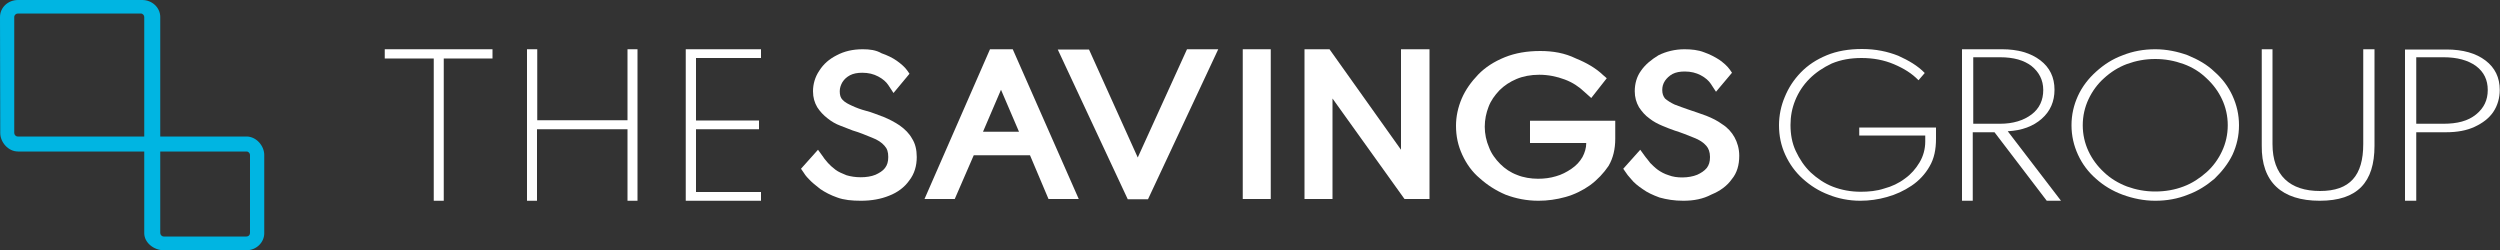
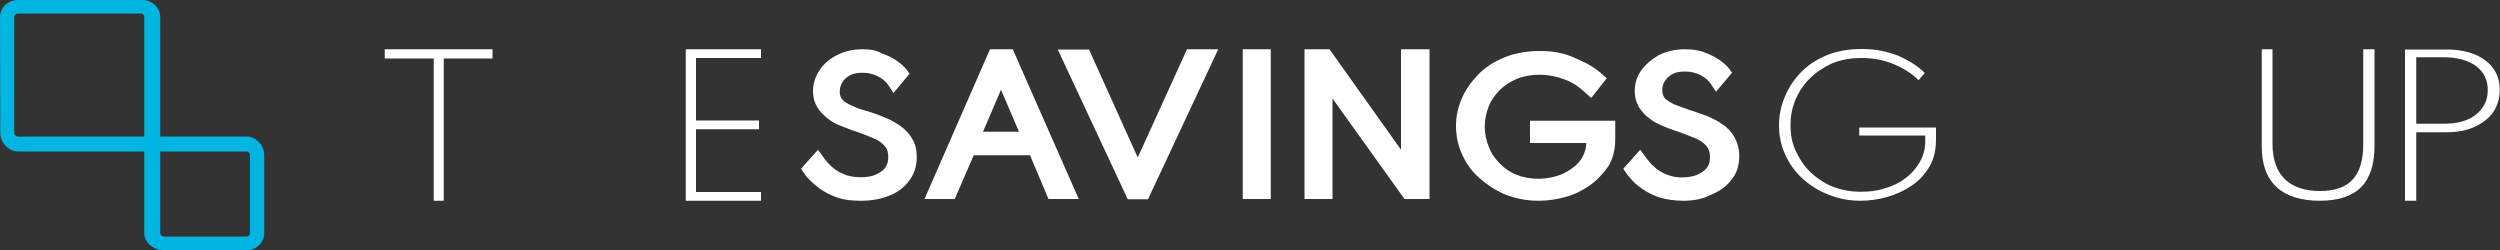
<svg xmlns="http://www.w3.org/2000/svg" xmlns:xlink="http://www.w3.org/1999/xlink" id="Layer_1" x="0px" y="0px" viewBox="0 0 1000 100" style="enable-background:new 0 0 1000 100;" xml:space="preserve">
  <rect x="0" y="0" width="1000" height="100" fill="#333333" stroke="none" />
  <style type="text/css">	.st0{clip-path:url(#SVGID_00000045578050479184059320000006035646285291990934_);}	.st1{fill:#FFFFFF;}	.st2{fill-rule:evenodd;clip-rule:evenodd;fill:#00B5E2;}</style>
  <g>
    <defs>
      <rect id="SVGID_1_" width="1000" height="100" />
    </defs>
    <clipPath id="SVGID_00000054988715686086324770000001275826702166437794_">
      <use xlink:href="#SVGID_1_" style="overflow:visible;" />
    </clipPath>
    <g style="clip-path:url(#SVGID_00000054988715686086324770000001275826702166437794_);">
      <path class="st1" d="M744.1,80.3c3.6,0,7.2-0.5,10.7-1.5c3.6-1,6.8-2.5,9.8-4.5c3-2,5.5-4.7,7.2-7.7c1.9-3.2,2.6-6.9,2.6-11.1V51   h-30.7v3.2h26.4v2.4c0,3-0.8,5.9-2.3,8.4c-1.5,2.5-3.4,4.7-5.8,6.4c-2.5,1.9-5.3,3.2-8.3,4c-3,1-6.2,1.3-9.4,1.3   c-4,0-7.7-0.7-11.1-2c-3.4-1.3-6.4-3.4-8.9-5.7c-2.6-2.5-4.5-5.4-6-8.6c-1.5-3.2-2.1-6.7-2.1-10.4c0-3.5,0.6-6.7,1.9-9.9   c1.3-3.2,3.2-6.1,5.7-8.6c2.5-2.5,5.5-4.5,8.9-6.1c3.6-1.5,7.5-2.2,11.9-2.2c4.7,0,9,0.8,13,2.5c4,1.7,7.2,3.7,9.8,6.4l2.5-2.9   c-2.8-2.9-6.4-5-10.6-6.9c-4.3-1.7-9-2.7-14.5-2.7c-5.3,0-10,0.8-14.1,2.5c-4.1,1.7-7.5,3.9-10.4,6.9c-2.8,2.9-4.9,6.1-6.4,9.8   c-1.5,3.5-2.3,7.4-2.3,11.3c0,4.2,0.8,8.1,2.5,11.8c1.7,3.7,4,6.9,7,9.6c3,2.7,6.4,4.9,10.4,6.4C735.2,79.4,739.6,80.3,744.1,80.3   z" />
-       <path class="st1" d="M784.8,80.3h4.3V52.9h8.7l20.9,27.4h5.7l-21.3-27.8c5.7-0.3,10.2-2,13.6-5c3.4-3,5.1-6.9,5.1-11.6   c0-5-1.9-8.9-5.7-11.8c-3.8-2.9-8.9-4.4-15.3-4.4h-16V80.3z M789.3,49.5V22.9h10.7c5.5,0,9.6,1.2,12.6,3.5c3,2.4,4.7,5.6,4.7,9.6   c0,4-1.5,7.4-4.7,9.8c-3.2,2.4-7.4,3.7-12.6,3.7H789.3z" />
-       <path class="st1" d="M862.1,80.3c4.7,0,9-0.8,13-2.4c4.1-1.5,7.5-3.7,10.7-6.4c3-2.9,5.5-6.1,7.2-9.6c1.7-3.7,2.6-7.6,2.6-11.8   s-0.9-8.1-2.6-11.8c-1.7-3.7-4.1-6.9-7.2-9.6c-3-2.9-6.6-4.9-10.7-6.6c-4.1-1.5-8.5-2.4-13-2.4c-4.7,0-9,0.8-13,2.4   c-4.1,1.5-7.5,3.7-10.7,6.6c-3,2.7-5.5,5.9-7.2,9.6c-1.7,3.7-2.6,7.6-2.6,11.8s0.9,8.1,2.6,11.8c1.7,3.7,4.1,6.9,7.2,9.6   c3,2.7,6.6,4.9,10.7,6.4C853.2,79.4,857.6,80.3,862.1,80.3z M862.1,76.6c-4,0-7.7-0.7-11.3-2c-3.4-1.3-6.6-3.2-9.2-5.7   c-2.6-2.4-4.7-5.2-6.2-8.4c-1.5-3.2-2.3-6.7-2.3-10.4c0-3.7,0.8-7.2,2.3-10.4c1.5-3.2,3.6-6.1,6.2-8.4c2.6-2.4,5.7-4.4,9.2-5.7   c3.6-1.3,7.2-2,11.3-2c4,0,7.7,0.7,11.3,2c3.6,1.3,6.6,3.2,9.2,5.7c2.6,2.4,4.7,5.2,6.2,8.4c1.5,3.2,2.3,6.7,2.3,10.4   c0,3.7-0.8,7.2-2.3,10.4c-1.5,3.2-3.6,6.1-6.2,8.4s-5.7,4.4-9.2,5.7C870,75.9,866.2,76.6,862.1,76.6z" />
      <path class="st1" d="M927.9,80.3c15.1,0,21.9-7.4,21.9-22V19.7h-4.5v37.9c0,12.6-5.3,18.8-17.3,18.8S909,70.2,909,57.6V19.7h-4.3   v38.5C904.5,72.9,912.8,80.3,927.9,80.3z" />
      <path class="st1" d="M962,80.3h4.5V52.9h11.9c4.5,0,8.3-0.7,11.5-2.2c3.2-1.5,5.7-3.4,7.4-5.9c1.7-2.5,2.6-5.6,2.6-8.8   c0-5-1.9-8.9-5.7-11.8c-3.8-2.9-9-4.4-15.6-4.4H962V80.3z M966.5,49.5V22.9h10.9c5.5,0,9.8,1.2,13,3.5c3.2,2.4,4.7,5.6,4.7,9.6   c0,4-1.5,7.2-4.7,9.8s-7.5,3.7-13,3.7H966.5z" />
      <path class="st1" d="M173.4,80.3h4.1V23.4H197v-3.7h-43.1v3.7h19.6V80.3z" />
-       <path class="st1" d="M210.7,80.3h4.1V51.7H251v28.6h4V19.7h-4v28.4h-36.1V19.7h-4.1V80.3z" />
      <path class="st1" d="M274.3,80.3h30.1v-3.5h-26V51.7h25.2v-3.5h-25.2V23.2h26v-3.5h-30.1V80.3z" />
      <path class="st1" d="M431.5,79.6h-12.1L412,62.1h-22.5l-7.6,17.5h-12.1L396,19.7h9.1L431.5,79.6z M393.2,52.7h14.4l-7.2-16.8   L393.2,52.7z" />
      <path class="st1" d="M673.3,80.3c-3.6,0-6.6-0.5-9.5-1.3c-2.7-1-4.9-2-6.8-3.4c-1.9-1.3-3.4-2.5-4.5-3.9c-1.1-1.2-1.9-2.2-2.3-2.9   l-0.9-1.3l6.8-7.6l2.1,2.9c0.4,0.5,1.1,1.3,1.9,2.4c0.8,0.8,1.9,1.9,3,2.7c1.1,0.8,2.7,1.7,4.4,2.2c3,1.2,8,1.2,11.4-0.2   c1.5-0.7,2.8-1.5,3.8-2.7c0.9-1.2,1.3-2.5,1.3-4.4c0-2-0.6-3.5-1.5-4.5c-1.1-1.3-2.8-2.4-4.9-3.2c-2.5-1-4.9-2-7.8-2.9   c-1.5-0.5-3.2-1.2-4.9-1.9c-1.9-0.8-3.6-1.7-5.1-2.9c-1.7-1.2-3-2.7-4.2-4.5c-1.1-1.9-1.7-4-1.7-6.4c0-3,0.8-5.9,2.5-8.2   c1.7-2.5,4.2-4.5,7-6.2c3-1.5,6.6-2.4,10.4-2.4c2.8,0,5.5,0.3,7.8,1.2c2.3,0.8,4.4,1.9,6.1,3c1.7,1.2,3.2,2.5,4.2,3.9l0.9,1.3   l-6.4,7.6l-2.1-3.2c-0.8-1.2-2.1-2.4-4-3.4c-1.9-1-4-1.5-6.4-1.5c-1.9,0-3.6,0.3-4.9,1c-1.3,0.7-2.3,1.7-3,2.7   c-0.8,1.2-1.1,2.4-1.1,3.7c0,1.5,0.4,2.5,1.1,3.4c0.9,0.8,2.3,1.7,3.8,2.4c1.7,0.7,3.6,1.3,5.5,2c2.5,0.8,4.9,1.7,7.2,2.5   c2.5,1,4.5,2,6.4,3.4c2.1,1.3,3.8,3.2,4.9,5.2c1.1,2,1.9,4.5,1.9,7.4c0,3.7-0.9,6.9-3,9.4c-1.9,2.7-4.7,4.7-8.1,6.1   C681.2,79.6,677.5,80.3,673.3,80.3z" />
      <path class="st1" d="M345.1,19.7c-4,0-7.4,0.8-10.4,2.4c-3,1.5-5.3,3.5-7,6.2c-1.7,2.5-2.5,5.4-2.5,8.2c0,2.5,0.6,4.5,1.7,6.4   c1.1,1.7,2.5,3.2,4.2,4.5c1.5,1.2,3.2,2.2,5.1,2.9c1.7,0.7,3.4,1.3,4.9,1.9c2.8,0.8,5.3,1.9,7.8,2.9c2.1,0.8,3.8,1.9,4.9,3.2   c1.1,1.2,1.5,2.5,1.5,4.5c0,1.9-0.4,3.2-1.3,4.4c-0.9,1.2-2.3,2-3.8,2.7c-1.7,0.7-3.8,1-5.9,1s-4-0.3-5.7-0.8   c-1.7-0.7-3.2-1.3-4.4-2.2c-1.3-1-2.3-1.9-3-2.7c-0.8-1-1.5-1.7-1.9-2.4l-2.1-2.9l-6.8,7.6l0.9,1.3c0.4,0.7,1.1,1.7,2.3,2.9   c1.1,1.2,2.7,2.5,4.5,3.9c1.9,1.3,4.2,2.5,6.8,3.4c2.7,1,5.9,1.3,9.5,1.3c4.2,0,8-0.7,11.2-2c3.4-1.3,6.2-3.4,8.1-6.1   c2.1-2.7,3-5.9,3-9.4c0-2.9-0.6-5.4-1.9-7.4c-1.1-2-2.8-3.7-4.9-5.2c-1.9-1.3-4.2-2.5-6.4-3.4c-2.3-0.8-4.7-1.9-7.2-2.5   c-1.9-0.5-3.8-1.2-5.5-2c-1.5-0.7-2.8-1.3-3.8-2.4c-0.8-0.8-1.1-1.9-1.1-3.4c0-1.3,0.4-2.5,1.1-3.7c0.8-1.2,1.7-2,3-2.7   c1.3-0.7,3-1,4.9-1c2.5,0,4.5,0.5,6.4,1.5c1.9,1,3.2,2.2,4,3.4l2.1,3.2l6.4-7.7l-0.9-1.3c-0.9-1.3-2.5-2.7-4.2-3.9s-3.8-2.2-6.1-3   C350.4,20,347.8,19.7,345.1,19.7z" />
      <path class="st1" d="M487.3,19.7h-12.5L455.1,63l-19.5-43.2h-12.5l28,59.9h8.1L487.3,19.7z" />
      <path class="st1" d="M508.3,19.7h-11.2v59.9h11.2V19.7z" />
      <path class="st1" d="M571.6,19.7h-11.2v40.2l-28.6-40.2h-10v59.9H533V39.4l28.8,40.2h10V19.7" />
      <path class="st1" d="M616.1,20.4c-5.3,0-10,0.8-14.2,2.5c-4.2,1.7-7.8,4-10.6,6.9c-2.8,2.9-5.1,6.1-6.6,9.6   c-1.5,3.5-2.3,7.2-2.3,10.9c0,4.2,0.8,7.9,2.5,11.6c1.7,3.7,4,6.9,7,9.4c3,2.7,6.4,4.9,10.4,6.6c4,1.5,8.3,2.4,13.1,2.4   c3.6,0,7.2-0.5,10.8-1.5c3.6-1,7-2.7,9.8-4.7c3-2.2,5.5-4.9,7.4-7.7c1.9-3.2,2.7-6.9,2.7-10.9v-7.2h-34.1v8.9h22.5   c0,2-0.6,3.9-1.5,5.6c-1.1,1.9-2.5,3.4-4.4,4.7c-1.9,1.3-4,2.4-6.2,3c-2.3,0.7-4.7,1-7.2,1c-2.8,0-5.9-0.5-8.3-1.5   c-2.7-1-4.9-2.5-6.8-4.4c-1.9-1.9-3.6-4.2-4.5-6.7c-1.1-2.5-1.7-5.4-1.7-8.2c0-2.9,0.6-5.6,1.5-7.9c0.9-2.5,2.5-4.7,4.4-6.7   c1.9-1.9,4.2-3.4,6.8-4.5s5.7-1.7,9.1-1.7c3.6,0,7,0.7,10.2,1.9c3.2,1.2,5.7,2.9,7.8,4.9l2.8,2.5l6.2-7.9l-1.5-1.3   c-2.8-2.7-6.6-4.9-10.8-6.6C625.9,21.2,621.2,20.4,616.1,20.4z" />
      <path class="st2" d="M0,6.8C0,3,3.2,0,7.2,0h49.7c3.9,0,7.2,3,7.2,6.8v47.8h34.5c3.9,0,7.1,3.7,7.1,7.4v31.3   c0,3.7-3.2,6.8-7.1,6.8H65.5c-3.9,0-7.8-3-7.8-6.8V60.6H7.2c-3.9,0-7.1-3.7-7.1-7.4L0,6.8z M57.7,54.5V6.8c0-0.7-0.6-1.4-1.4-1.4   H7.2C6.4,5.4,5.7,6,5.7,6.8v46.4c0,0.7,0.6,1.4,1.4,1.4H57.7z M64.1,60.6v32.6c0,0.7,0.6,1.4,1.4,1.4h33.1c0.8,0,1.4-0.6,1.4-1.4   V62c0-0.7-0.6-1.4-1.4-1.4H64.1z" />
    </g>
  </g>
</svg>